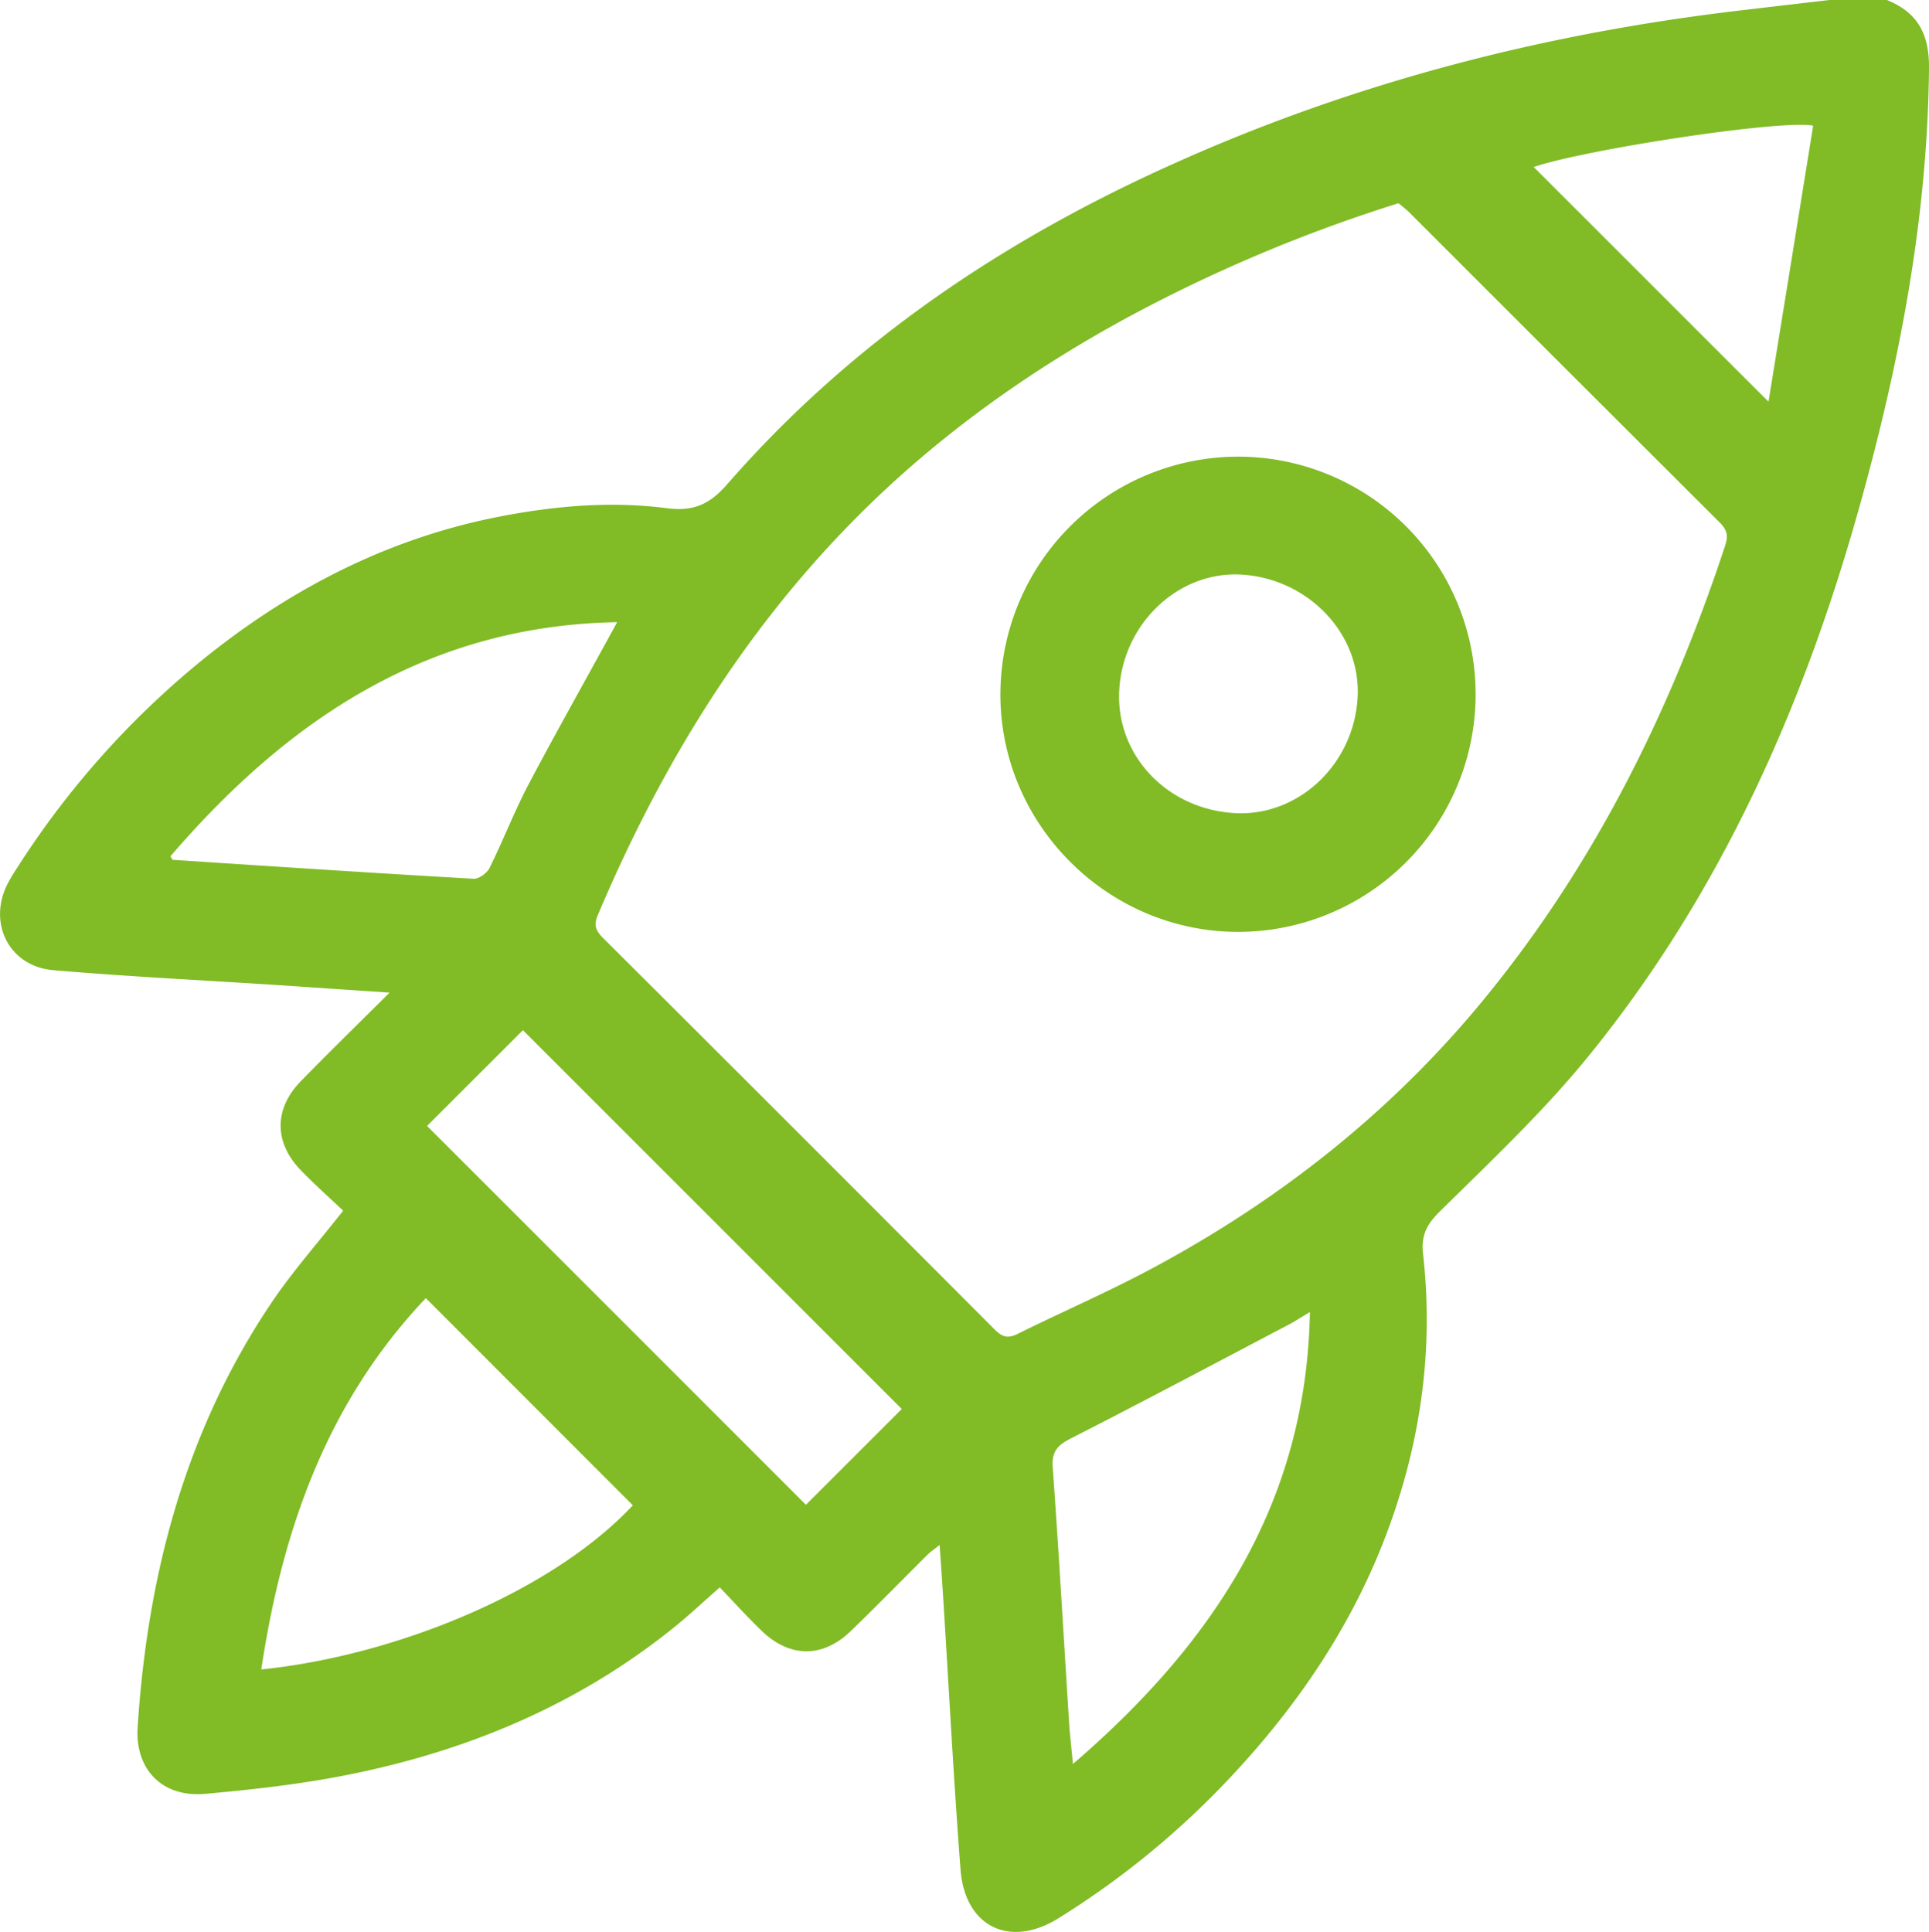
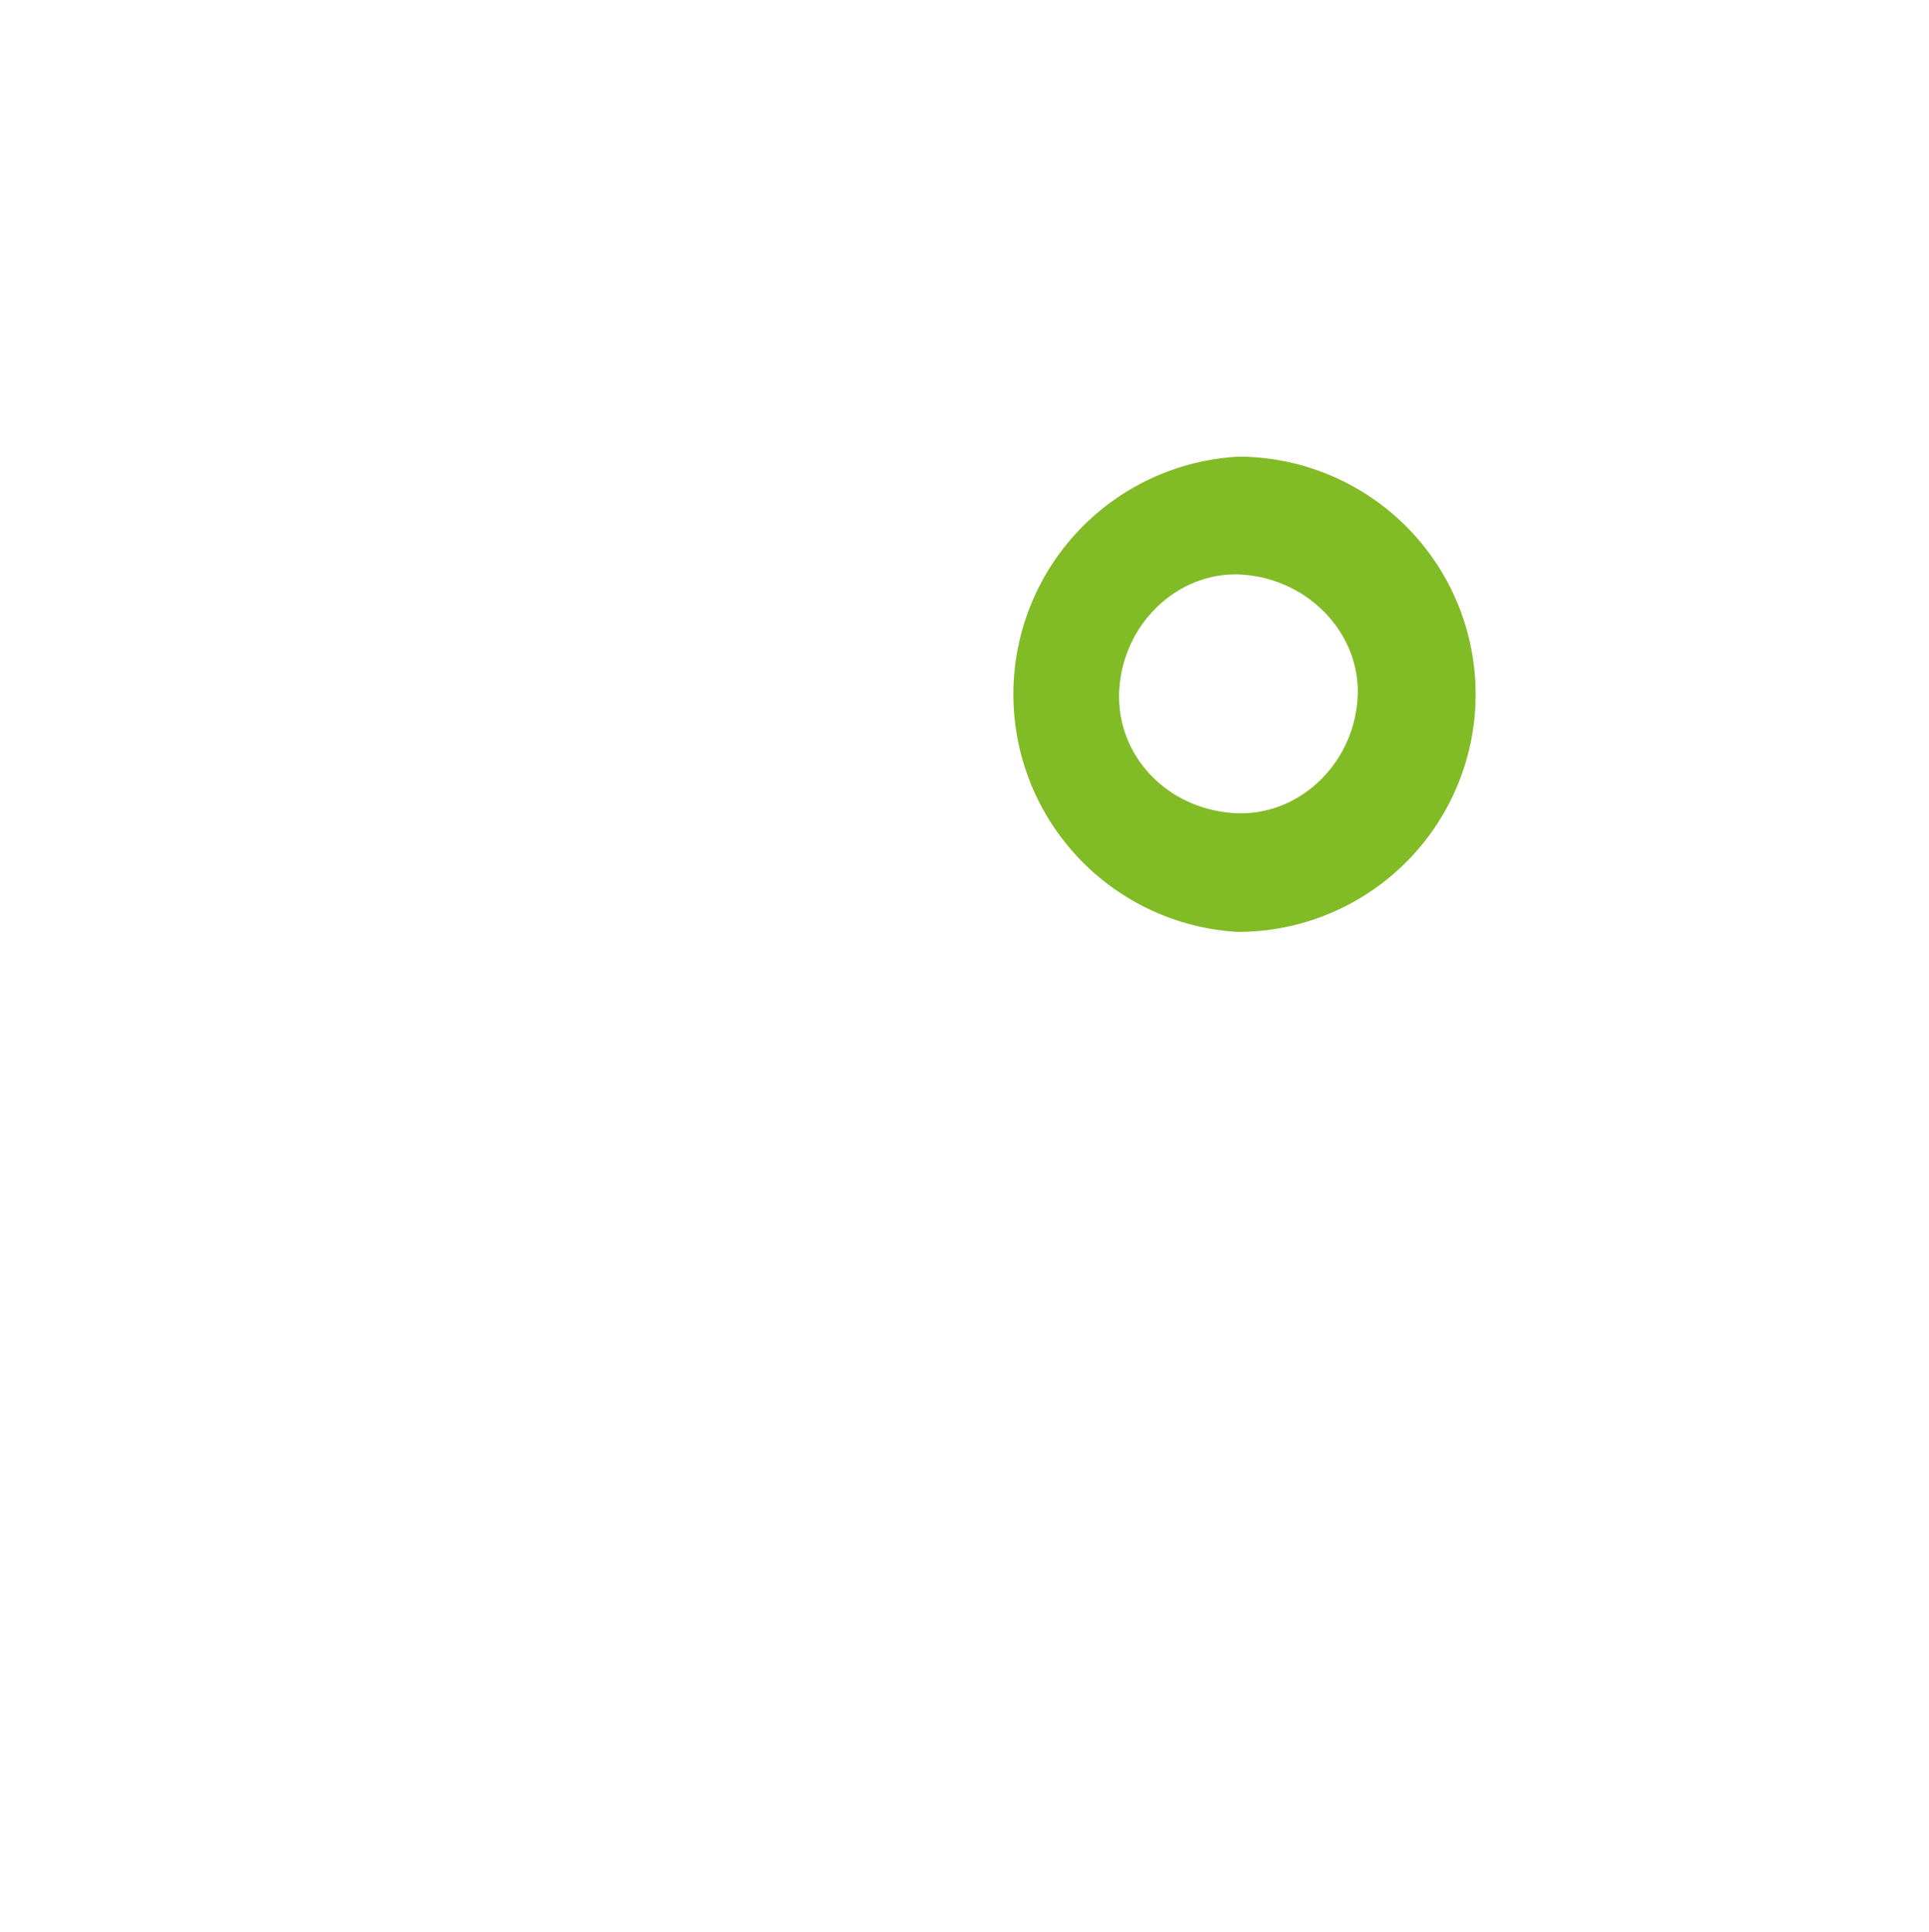
<svg xmlns="http://www.w3.org/2000/svg" id="Camada_1" data-name="Camada 1" viewBox="0 0 509.15 509.96">
  <defs>
    <style>.cls-1{fill:#81bb26;}</style>
  </defs>
-   <path class="cls-1" d="M499.41,1c8.18,3.31,11.26,9,11.16,18.12-.39,39.49-7.79,77.84-18.34,115.6-14.77,52.85-36.79,102.4-71.68,145.25-11.89,14.61-25.75,27.65-39.19,40.92-3.48,3.43-4.87,6.42-4.34,11.09,2.85,25.18-.58,49.61-9.41,73.3-9.18,24.62-23.61,45.92-41.51,64.95a224.52,224.52,0,0,1-45.31,37.13c-12.85,8-24.68,2.25-25.84-12.84-1.84-24-3.08-48-4.59-72-.27-4.29-.58-8.59-.93-13.7-1.42,1.14-2.41,1.79-3.23,2.61-6.71,6.67-13.32,13.45-20.09,20-7.49,7.3-16.24,7.27-23.78-.06-3.68-3.58-7.14-7.39-10.93-11.35-4.45,3.9-8.4,7.64-12.63,11-26,20.79-55.84,32.89-88.25,39-11.54,2.16-23.28,3.45-35,4.5-11.18,1-18.49-6.39-17.77-17.56C40.34,416.79,50.29,378.8,73,345c5.61-8.35,12.35-15.94,19-24.41-3.61-3.43-7.59-6.95-11.27-10.77-7-7.31-7-16.13.09-23.41,7.39-7.57,15-15,23.43-23.38l-29.68-2c-19.71-1.28-39.44-2.24-59.11-3.93-11.65-1-17.36-12.44-12-22.88A47.17,47.17,0,0,1,6,230a230.47,230.47,0,0,1,50-55.73c23-18.37,48.67-31.43,77.82-37,14.41-2.75,29-4,43.56-2.11,7.05.92,11.36-1,16-6.34C226.12,91.3,266.46,64.2,311.7,44,359,22.78,408.53,10,459.89,3.88Q472.17,2.43,484.47,1ZM370.52,54.67c-1.67.53-2.94.92-4.19,1.34a406.5,406.5,0,0,0-66.21,28.21c-27,14.55-51.8,32.26-73.39,54.16-29.64,30.05-51.13,65.44-67.5,104.13-1.12,2.62-.65,4.07,1.26,6Q212.32,300.14,264,352c2,2,3.49,2.35,6,1.12,12.32-6.09,25-11.56,37-18.1,32.7-17.72,61.46-40.49,85.25-69.21,29.69-35.85,50-76.75,64.51-120.76.86-2.61.53-4.15-1.39-6.07Q414.29,98,373.31,57A33.31,33.31,0,0,0,370.52,54.67ZM239.44,372.94l-100-100-25.3,25.28,100,100Zm-71,25.4-54.62-54.66c-26,27.38-37.89,61.05-43.43,98C105.5,438.08,146.77,421.48,168.47,398.34Zm-4.15-233.1c-50,.9-86.88,25.75-117.89,61.81.43.68.5.92.59.93,26.48,1.73,53,3.49,79.44,5,1.37.08,3.52-1.48,4.19-2.84,3.61-7.26,6.52-14.88,10.29-22.05C148.4,193.92,156.27,180,164.32,165.24ZM347.17,347.35c-2.27,1.34-3.62,2.22-5,3-19.34,10.16-38.62,20.43-58.08,30.34-3.56,1.81-5.11,3.47-4.81,7.66,1.62,22.5,2.9,45,4.33,67.53.21,3.33.63,6.66,1,10.76C321.45,434.92,346.23,398,347.17,347.35ZM480,34.19c-8.7-1.66-60.81,6.42-73.77,10.92C426.56,65.4,447.12,86,468.21,107.05Q474.12,70.68,480,34.19Z" transform="translate(-1.42 -1.02)" />
-   <path class="cls-1" d="M328.36,121.56A62.7,62.7,0,0,1,328,247c-34.44-.13-62.68-28.54-62.53-62.92A62.82,62.82,0,0,1,328.36,121.56ZM327,215.63c16.89,1.14,31.73-12.66,32.75-30.43,1-16.6-12.7-31.25-30.31-32.49-16.58-1.18-31.36,12.47-32.57,30C295.65,199.89,309,214.43,327,215.63Z" transform="translate(-1.42 -1.02)" />
+   <path class="cls-1" d="M328.36,121.56A62.7,62.7,0,0,1,328,247A62.82,62.82,0,0,1,328.36,121.56ZM327,215.63c16.89,1.14,31.73-12.66,32.75-30.43,1-16.6-12.7-31.25-30.31-32.49-16.58-1.18-31.36,12.47-32.57,30C295.65,199.89,309,214.43,327,215.63Z" transform="translate(-1.42 -1.02)" />
</svg>